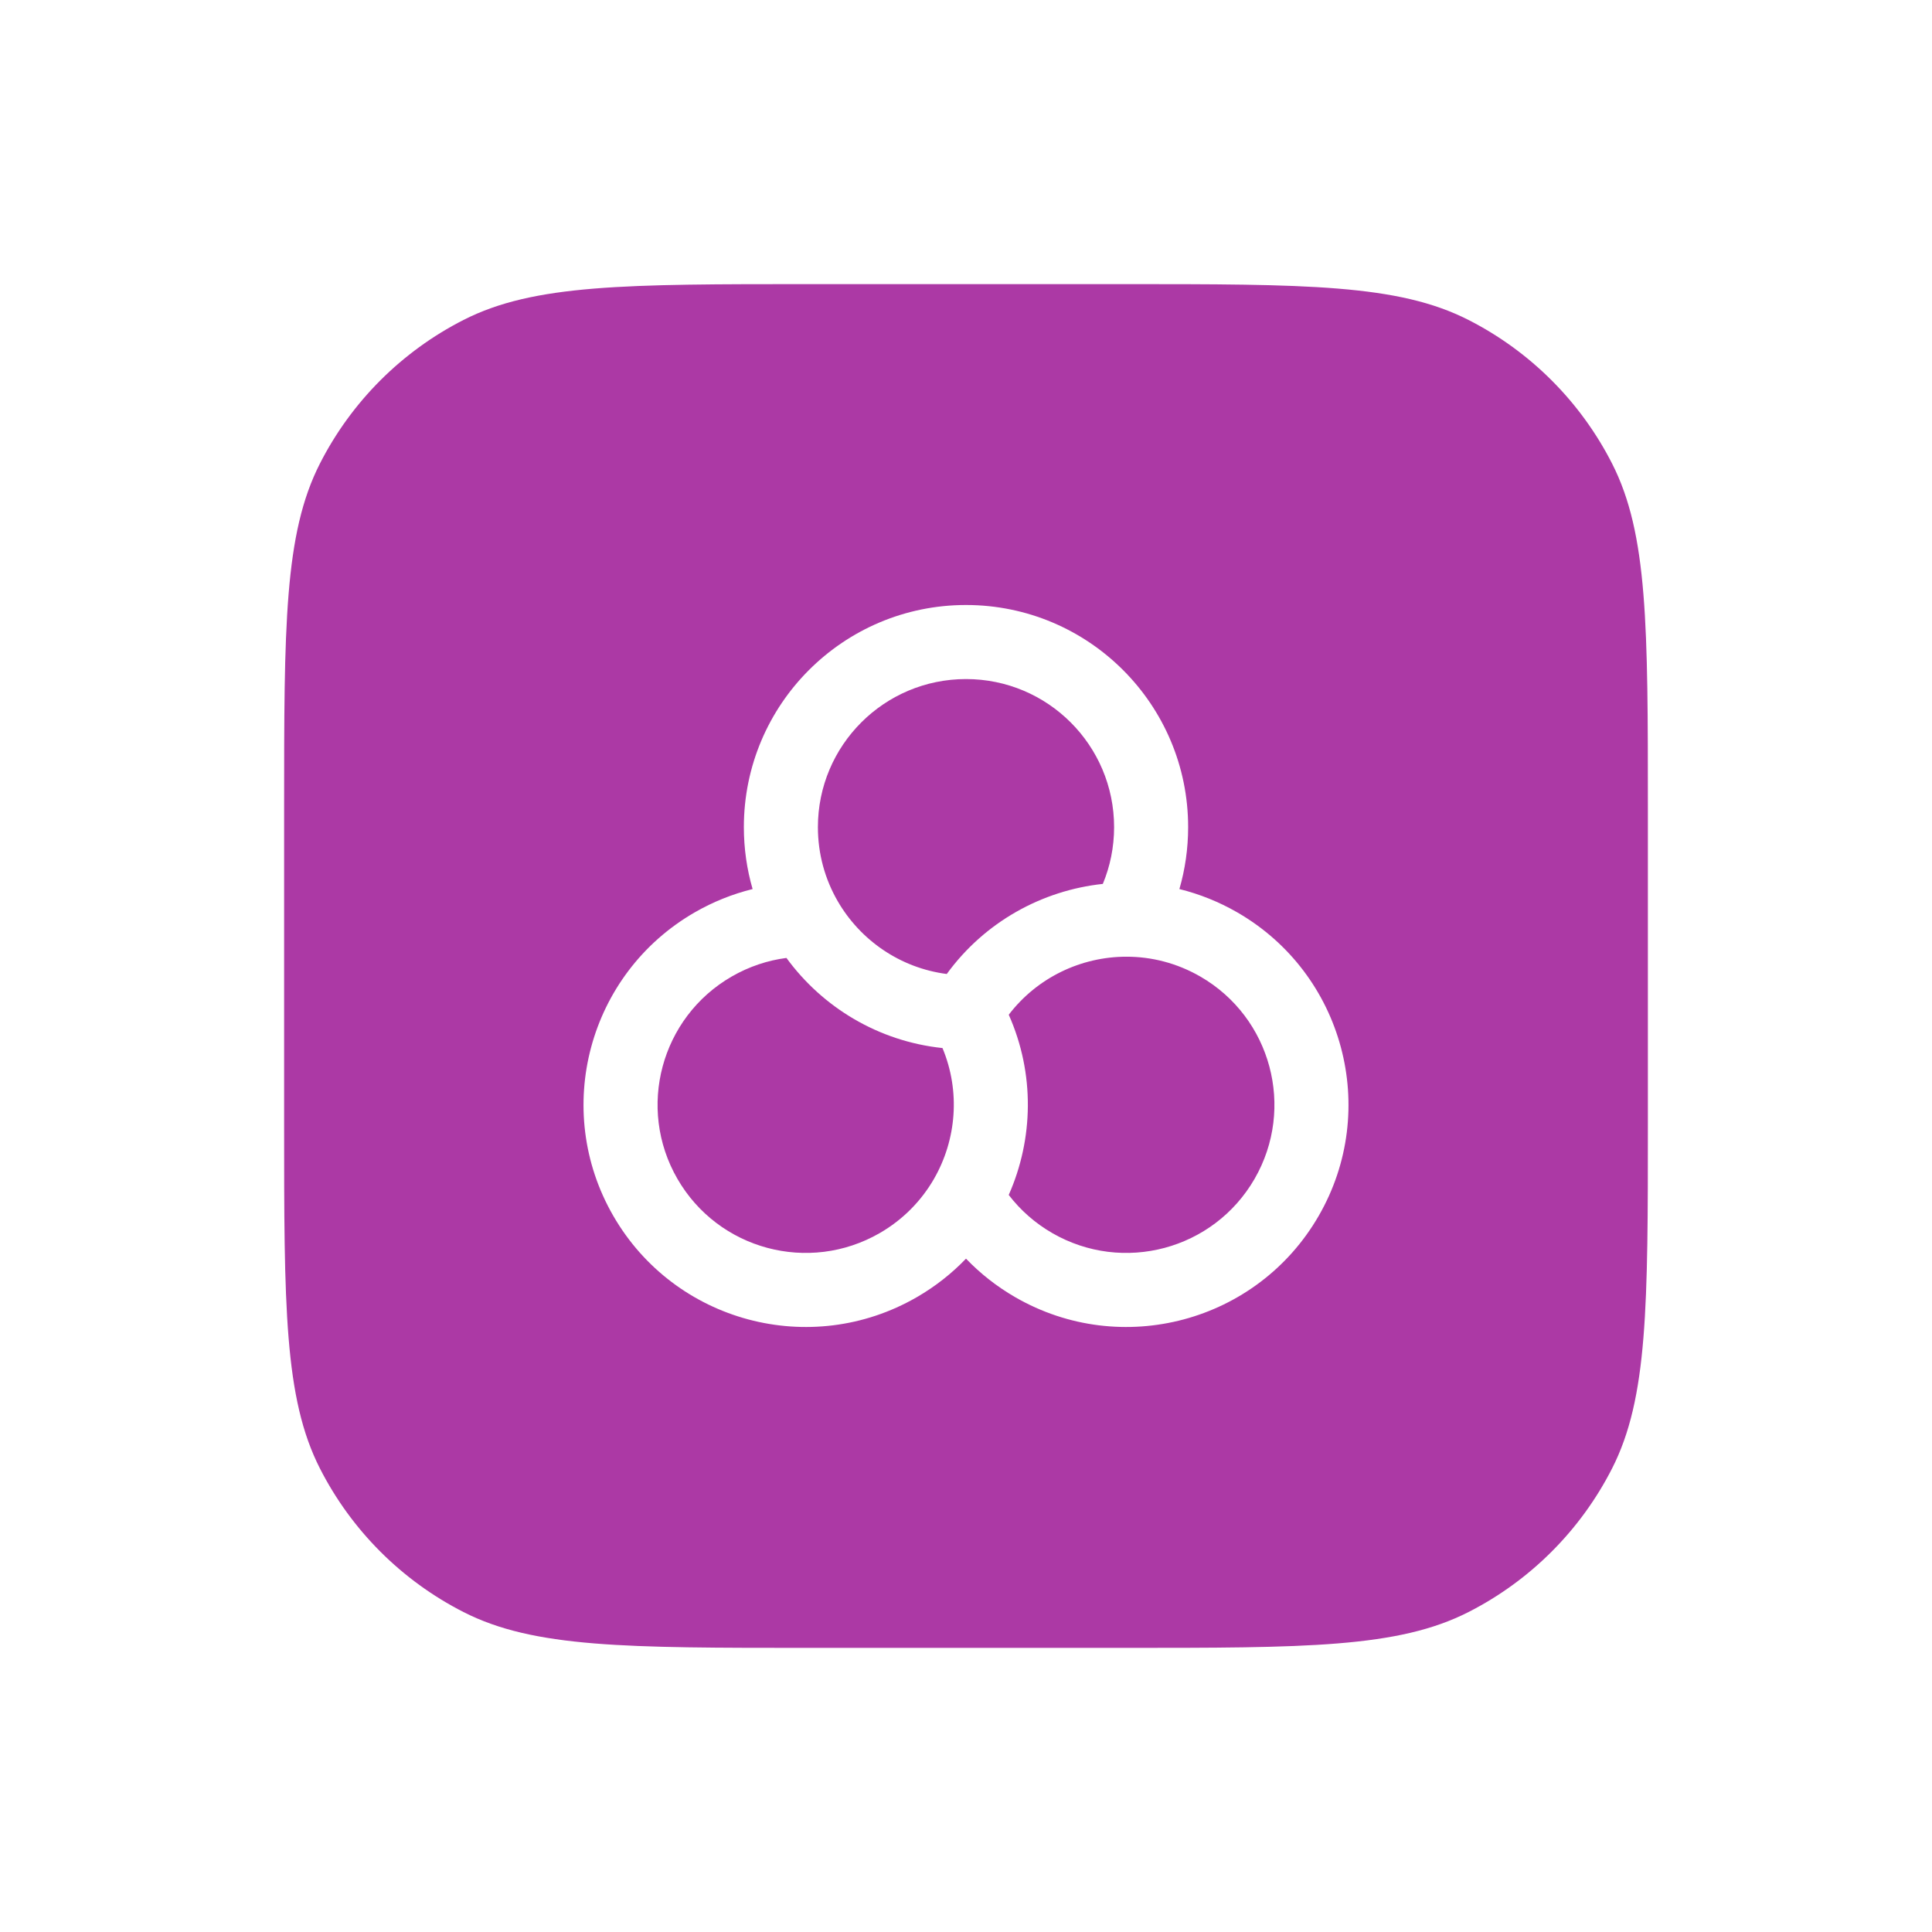
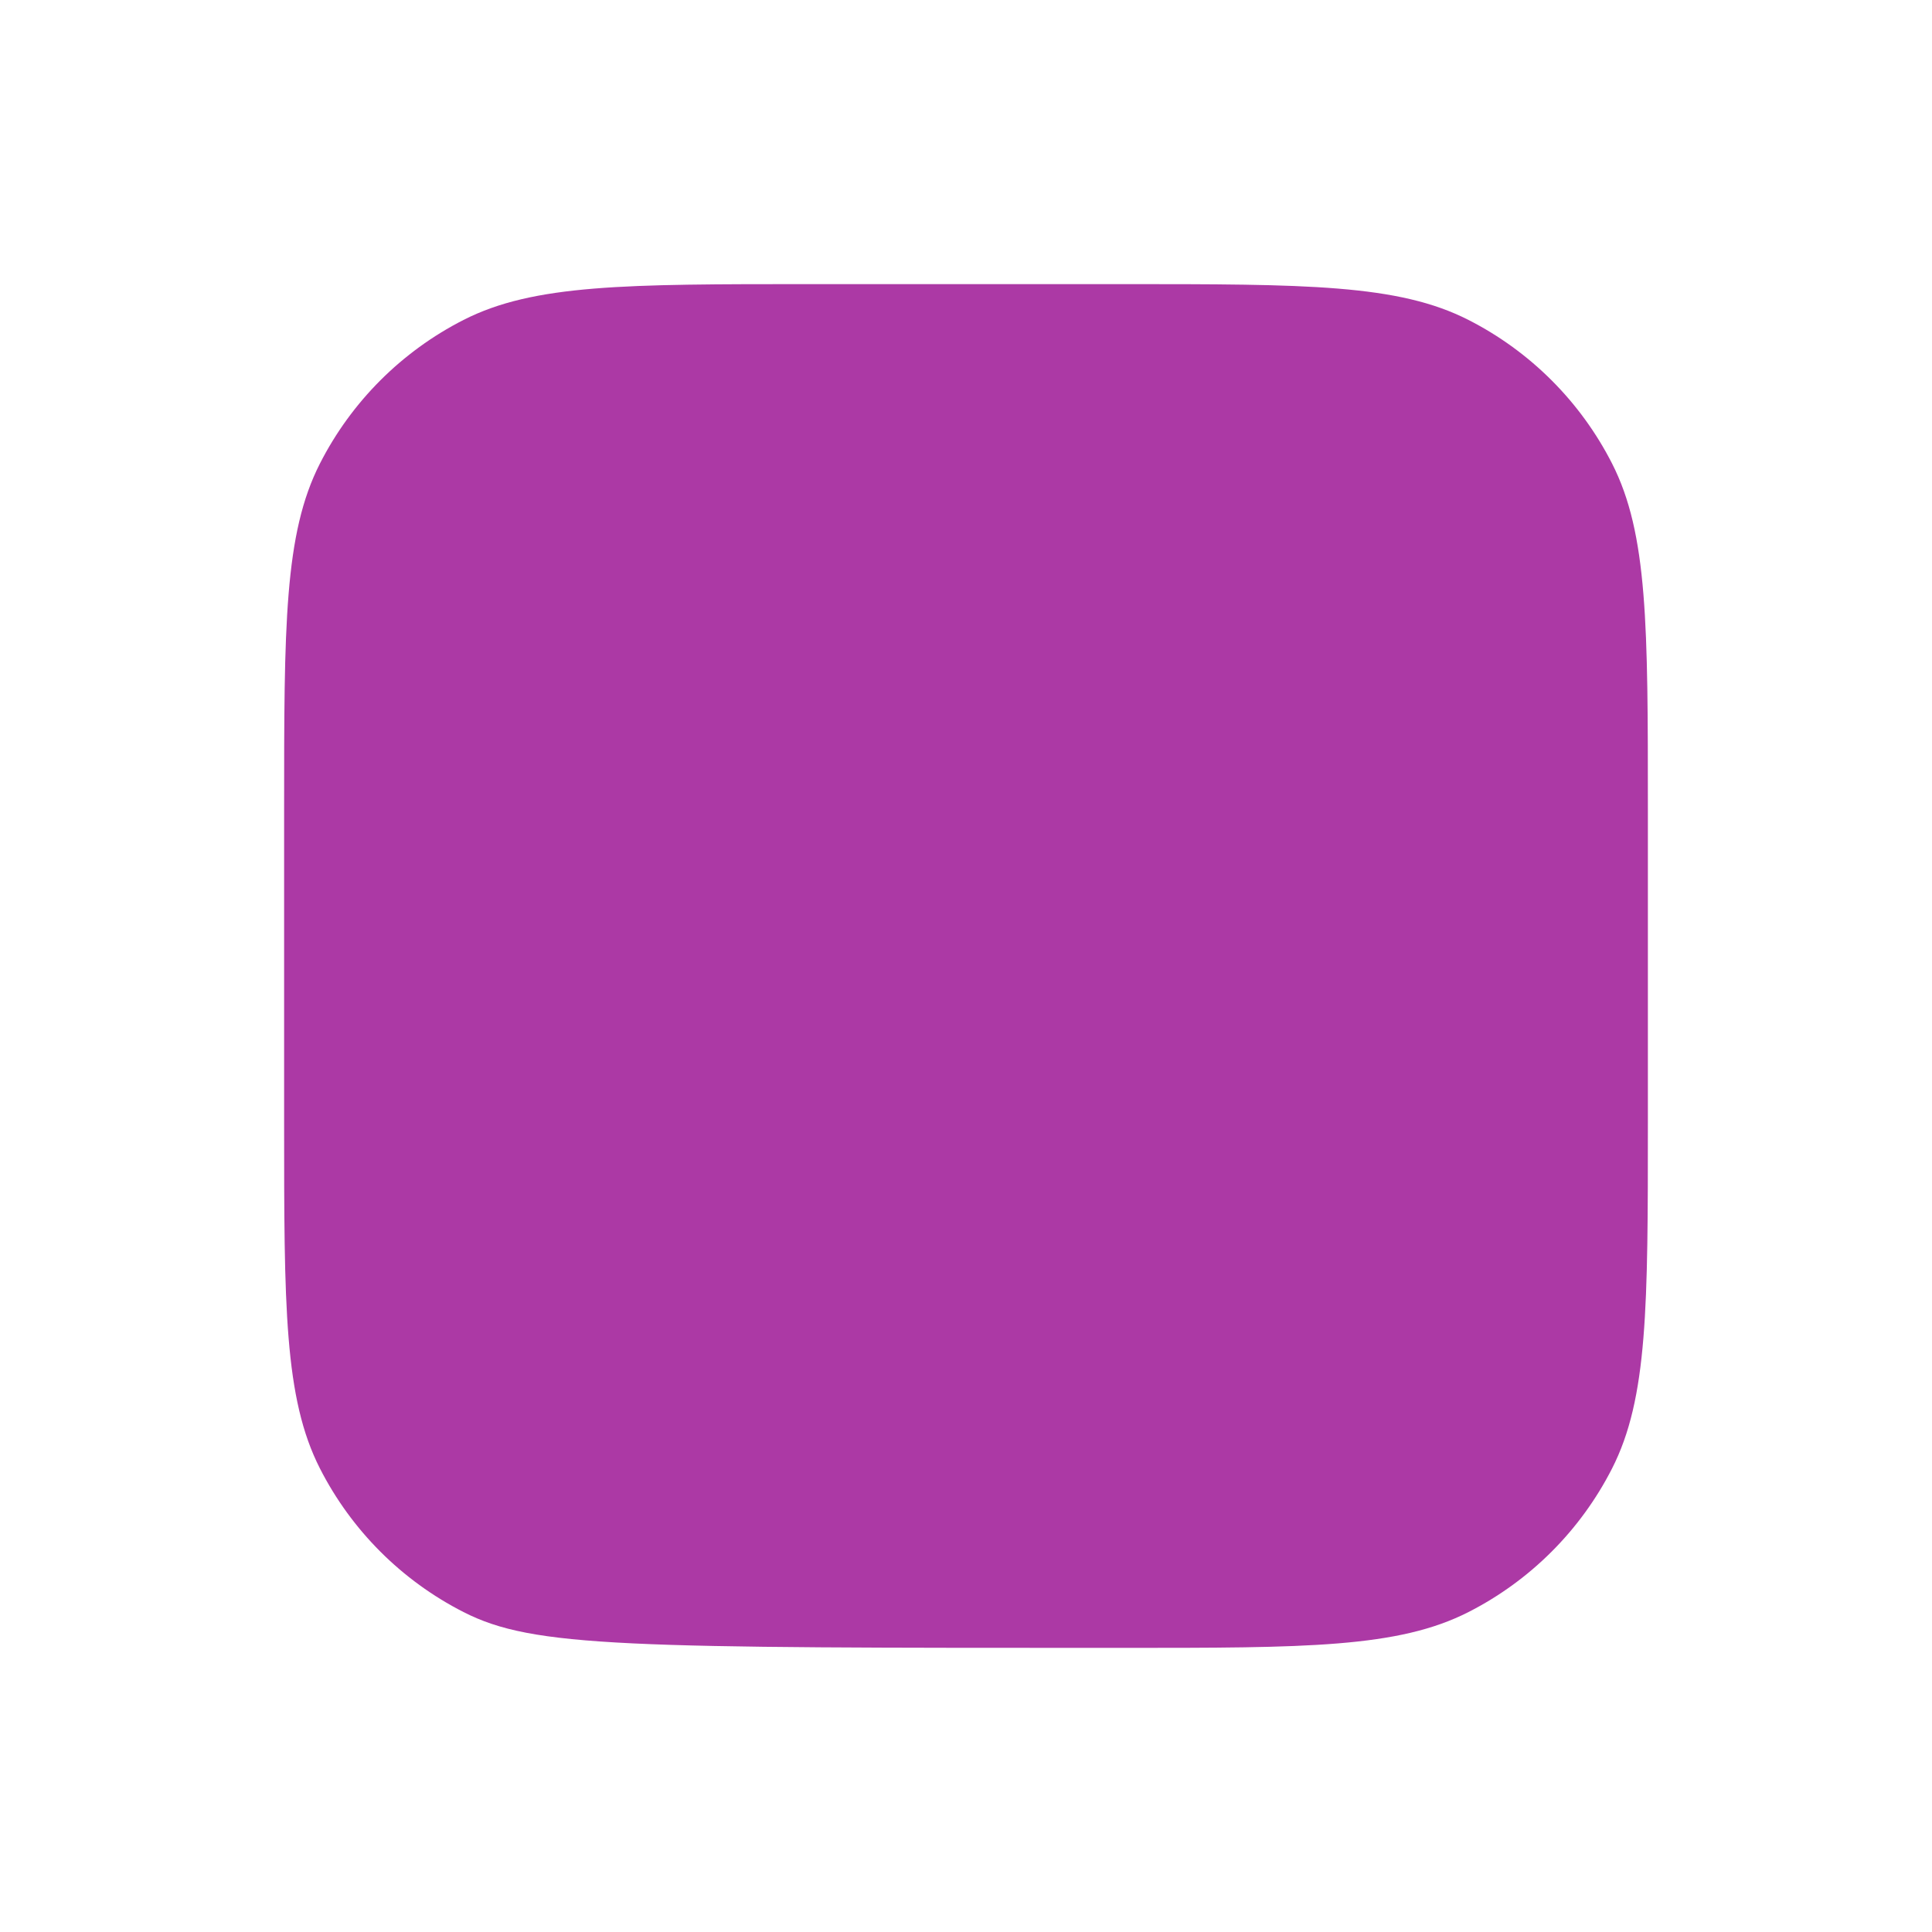
<svg xmlns="http://www.w3.org/2000/svg" fill="none" height="100%" overflow="visible" preserveAspectRatio="none" style="display: block;" viewBox="0 0 102 102" width="100%">
  <g filter="url(#filter0_d_0_319)" id="Vector">
-     <path d="M15 38.756C15 29.041 15 24.183 16.891 20.472C18.554 17.208 21.208 14.554 24.472 12.891C28.183 11 33.041 11 42.756 11H59.244C68.959 11 73.817 11 77.528 12.891C80.792 14.554 83.446 17.208 85.109 20.472C87 24.183 87 29.041 87 38.756V55.244C87 64.959 87 69.817 85.109 73.528C83.446 76.792 80.792 79.446 77.528 81.109C73.817 83 68.959 83 59.244 83H42.756C33.041 83 28.183 83 24.472 81.109C21.208 79.446 18.554 76.792 16.891 73.528C15 69.817 15 64.959 15 55.244V38.756Z" fill="#AC39A5" />
-     <path d="M51 31.851C55.318 31.851 58.819 35.351 58.819 39.669C58.819 40.733 58.607 41.745 58.224 42.666C55.016 43.01 51.985 44.67 49.984 47.422C47.523 47.103 45.419 45.64 44.226 43.576C43.562 42.428 43.181 41.096 43.181 39.669C43.181 35.351 46.682 31.851 51 31.851ZM62.266 42.938C62.567 41.9 62.728 40.802 62.728 39.669C62.728 33.192 57.477 27.941 51 27.941C44.523 27.941 39.272 33.192 39.272 39.669C39.272 40.802 39.433 41.9 39.734 42.938C38.685 43.197 37.654 43.606 36.672 44.172C31.063 47.411 29.141 54.584 32.38 60.193C35.618 65.802 42.791 67.724 48.4 64.486C49.382 63.919 50.251 63.231 51 62.451C51.749 63.231 52.618 63.919 53.6 64.486C59.209 67.724 66.382 65.802 69.62 60.193C72.859 54.584 70.937 47.411 65.328 44.172C64.346 43.606 63.315 43.197 62.266 42.938ZM53.256 59.087C54.563 56.137 54.641 52.681 53.257 49.573C54.764 47.601 57.084 46.51 59.468 46.509C60.794 46.508 62.137 46.844 63.373 47.558C67.112 49.717 68.394 54.499 66.235 58.238C64.076 61.978 59.294 63.259 55.554 61.1C54.633 60.568 53.863 59.879 53.256 59.087ZM49.759 51.332C50.713 53.623 50.498 56.177 49.307 58.243C48.645 59.391 47.681 60.387 46.446 61.1C42.706 63.259 37.924 61.978 35.765 58.238C33.606 54.499 34.888 49.717 38.627 47.558C39.549 47.026 40.53 46.703 41.52 46.574C43.421 49.18 46.375 50.976 49.759 51.332Z" fill="white" />
+     <path d="M15 38.756C15 29.041 15 24.183 16.891 20.472C18.554 17.208 21.208 14.554 24.472 12.891C28.183 11 33.041 11 42.756 11H59.244C68.959 11 73.817 11 77.528 12.891C80.792 14.554 83.446 17.208 85.109 20.472C87 24.183 87 29.041 87 38.756V55.244C87 64.959 87 69.817 85.109 73.528C83.446 76.792 80.792 79.446 77.528 81.109C73.817 83 68.959 83 59.244 83C33.041 83 28.183 83 24.472 81.109C21.208 79.446 18.554 76.792 16.891 73.528C15 69.817 15 64.959 15 55.244V38.756Z" fill="#AC39A5" />
  </g>
  <defs>
    <filter color-interpolation-filters="sRGB" filterUnits="userSpaceOnUse" height="102" id="filter0_d_0_319" width="102" x="0" y="0">
      <feFlood flood-opacity="0" result="BackgroundImageFix" />
      <feColorMatrix in="SourceAlpha" result="hardAlpha" type="matrix" values="0 0 0 0 0 0 0 0 0 0 0 0 0 0 0 0 0 0 127 0" />
      <feOffset dy="4" />
      <feGaussianBlur stdDeviation="7.5" />
      <feComposite in2="hardAlpha" operator="out" />
      <feColorMatrix type="matrix" values="0 0 0 0 0 0 0 0 0 0 0 0 0 0 0 0 0 0 0.2 0" />
      <feBlend in2="BackgroundImageFix" mode="normal" result="effect1_dropShadow_0_319" />
      <feBlend in="SourceGraphic" in2="effect1_dropShadow_0_319" mode="normal" result="shape" />
    </filter>
  </defs>
</svg>